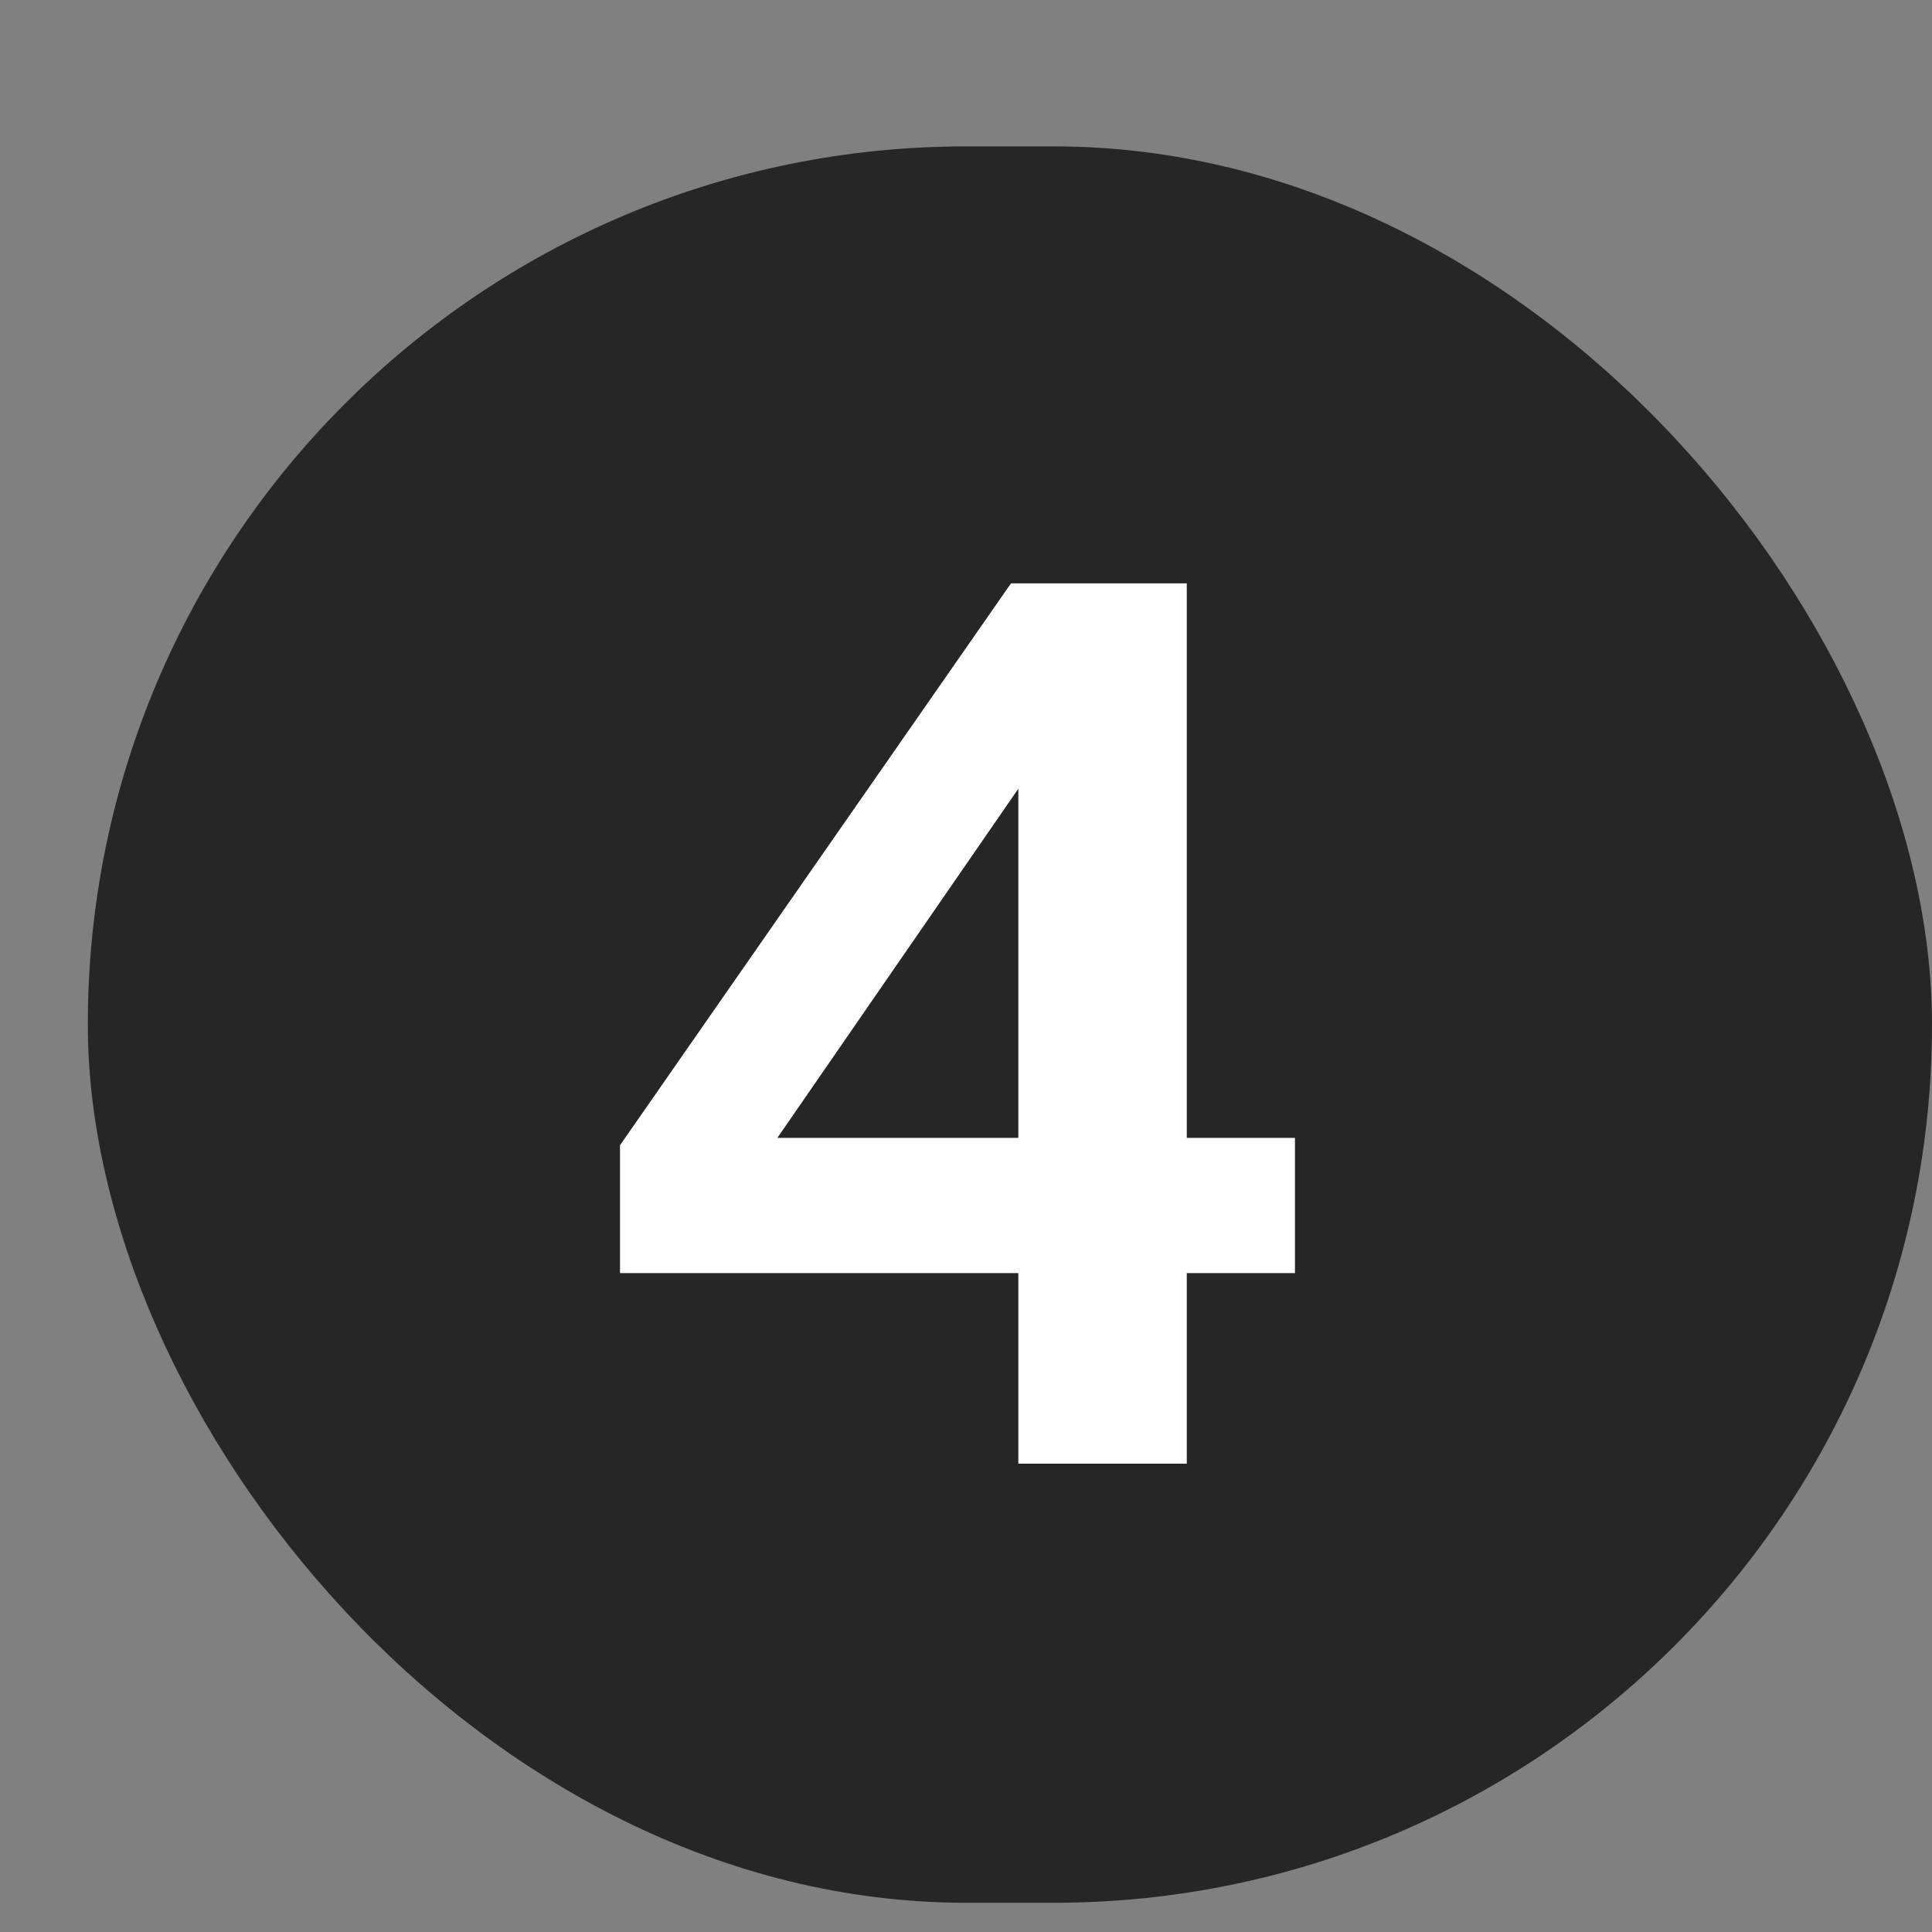
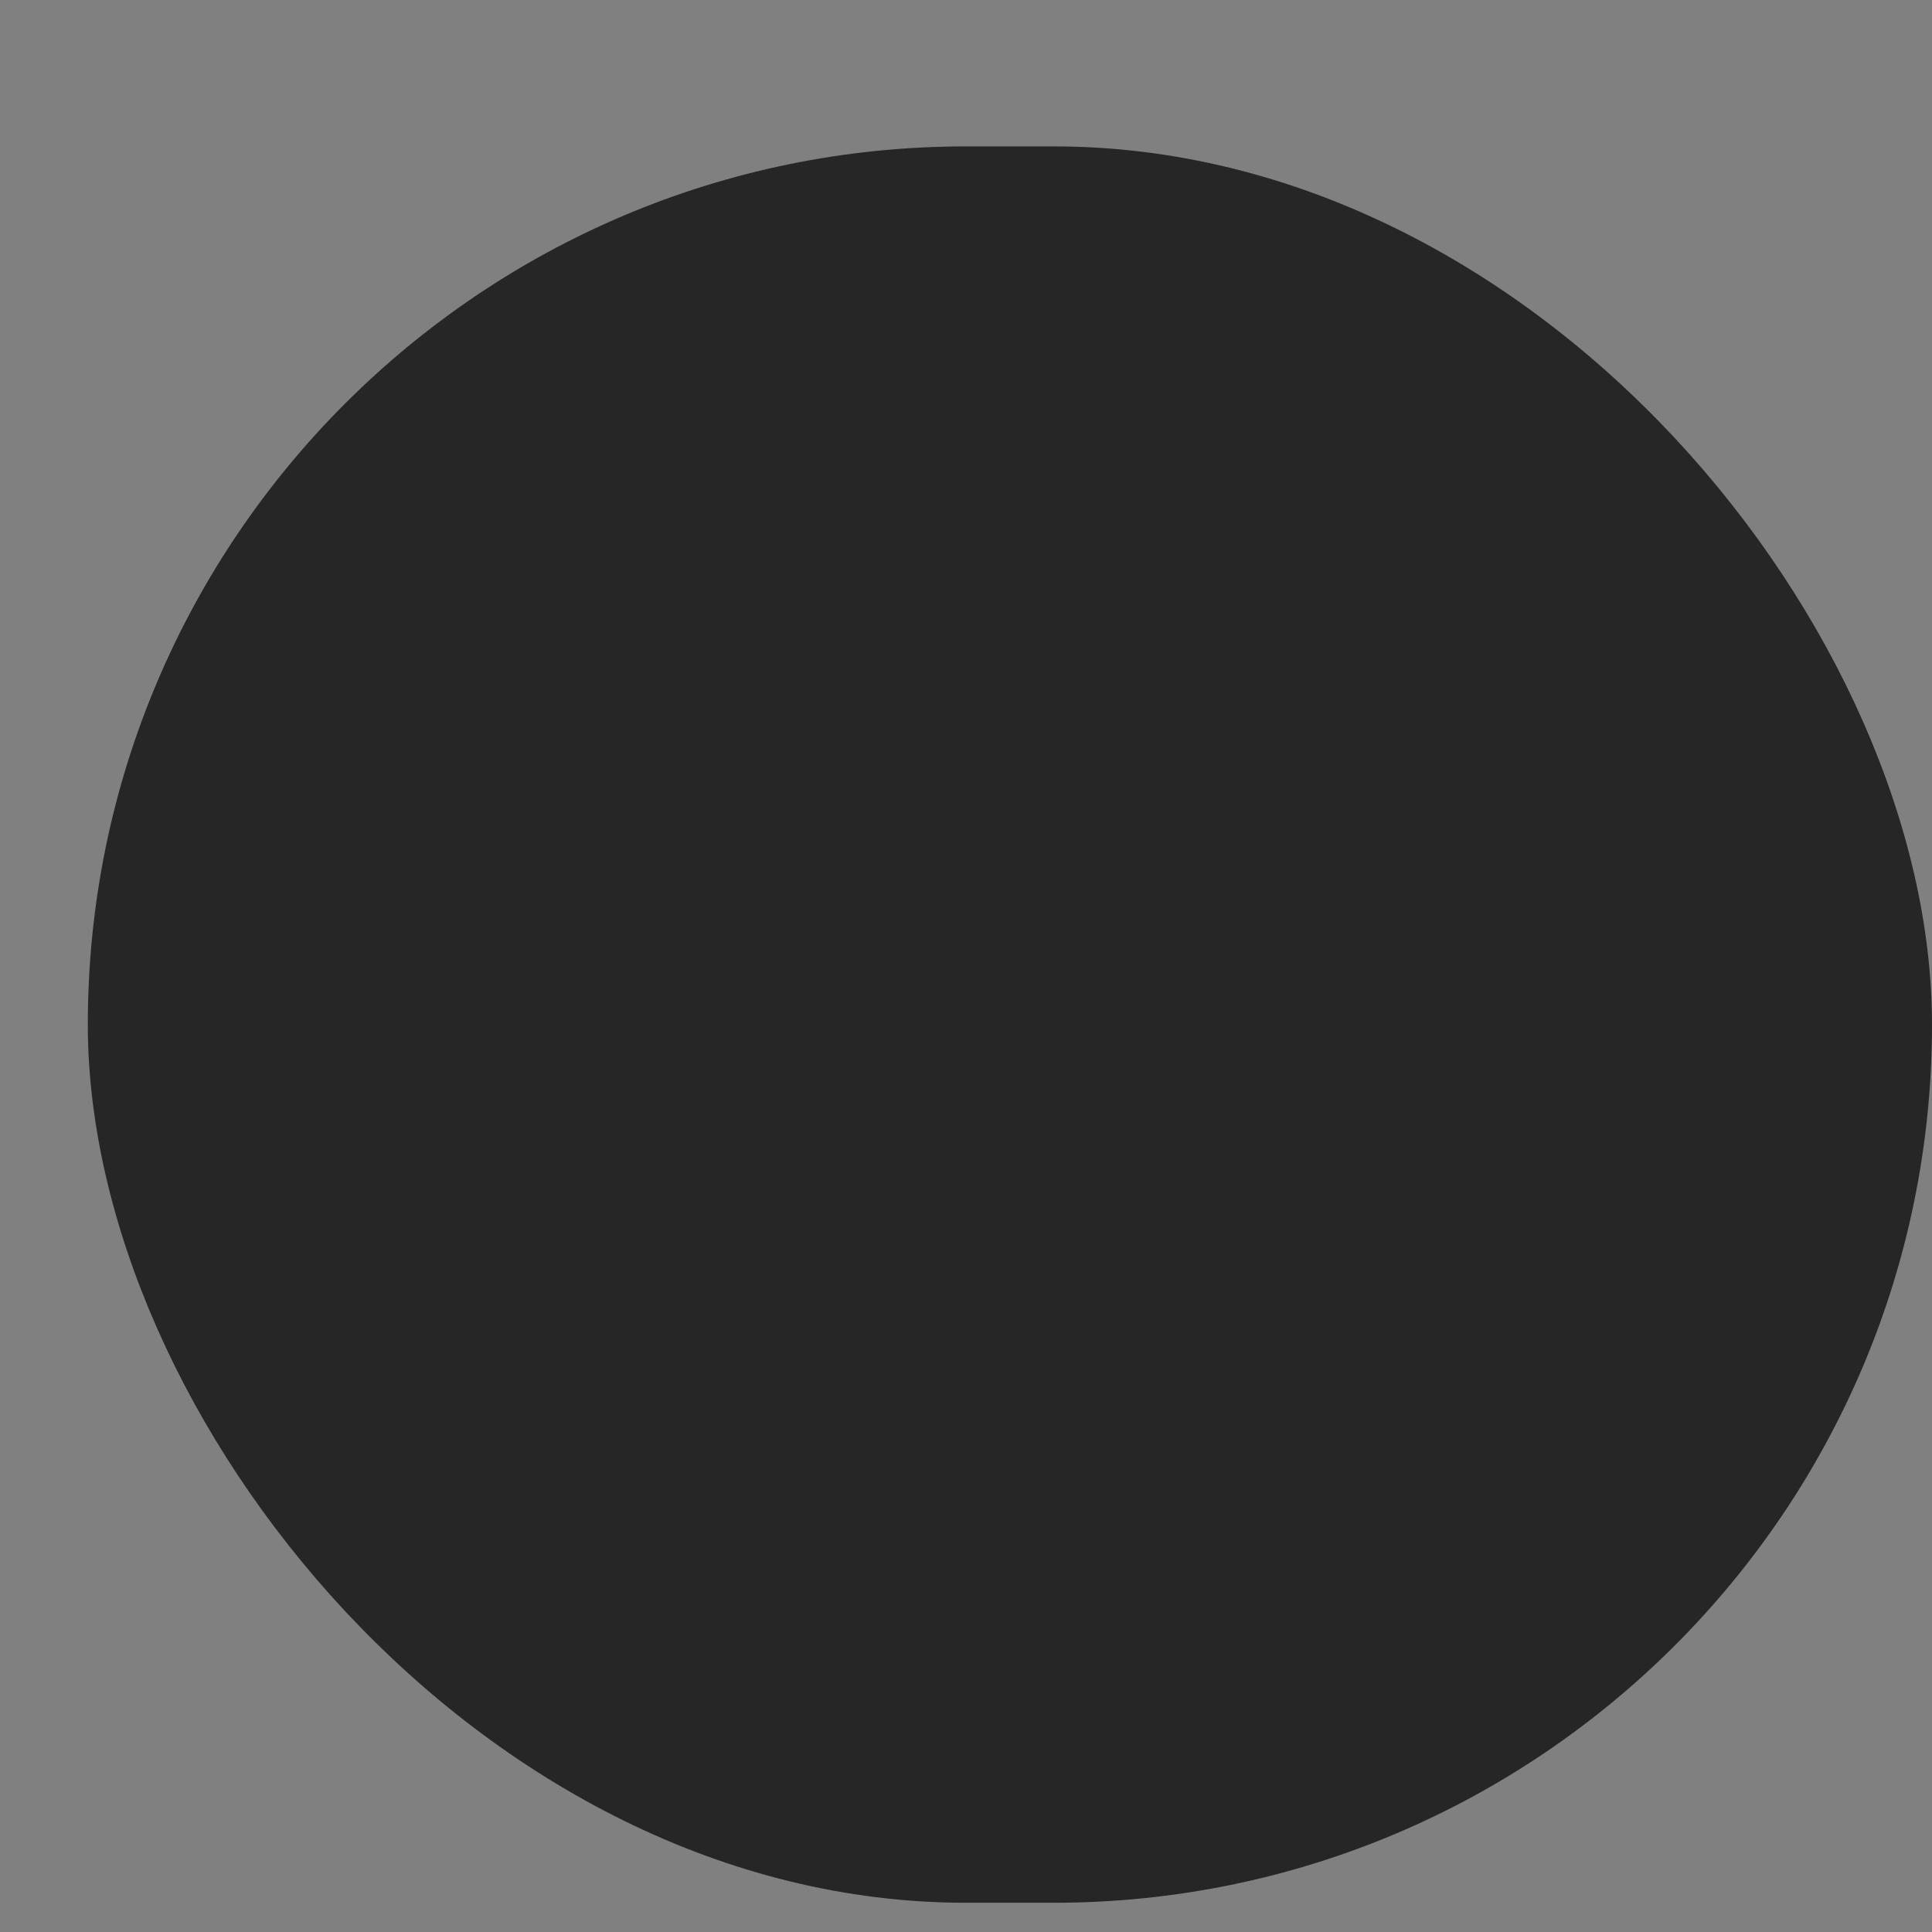
<svg xmlns="http://www.w3.org/2000/svg" width="22" height="22" viewBox="0 0 22 22" fill="none">
  <rect x="0" y="0" width="22" height="22" fill="#808080" stroke="none" />
  <rect x="1" y="1.667" width="21" height="20" rx="10" fill="#262626" />
-   <path d="M13.514 16.667H11.596V14.497H7.06V13.041L11.512 6.643H13.514V12.957H14.746V14.497H13.514V16.667ZM8.852 12.957H11.596V8.981L8.852 12.957Z" fill="white" />
</svg>